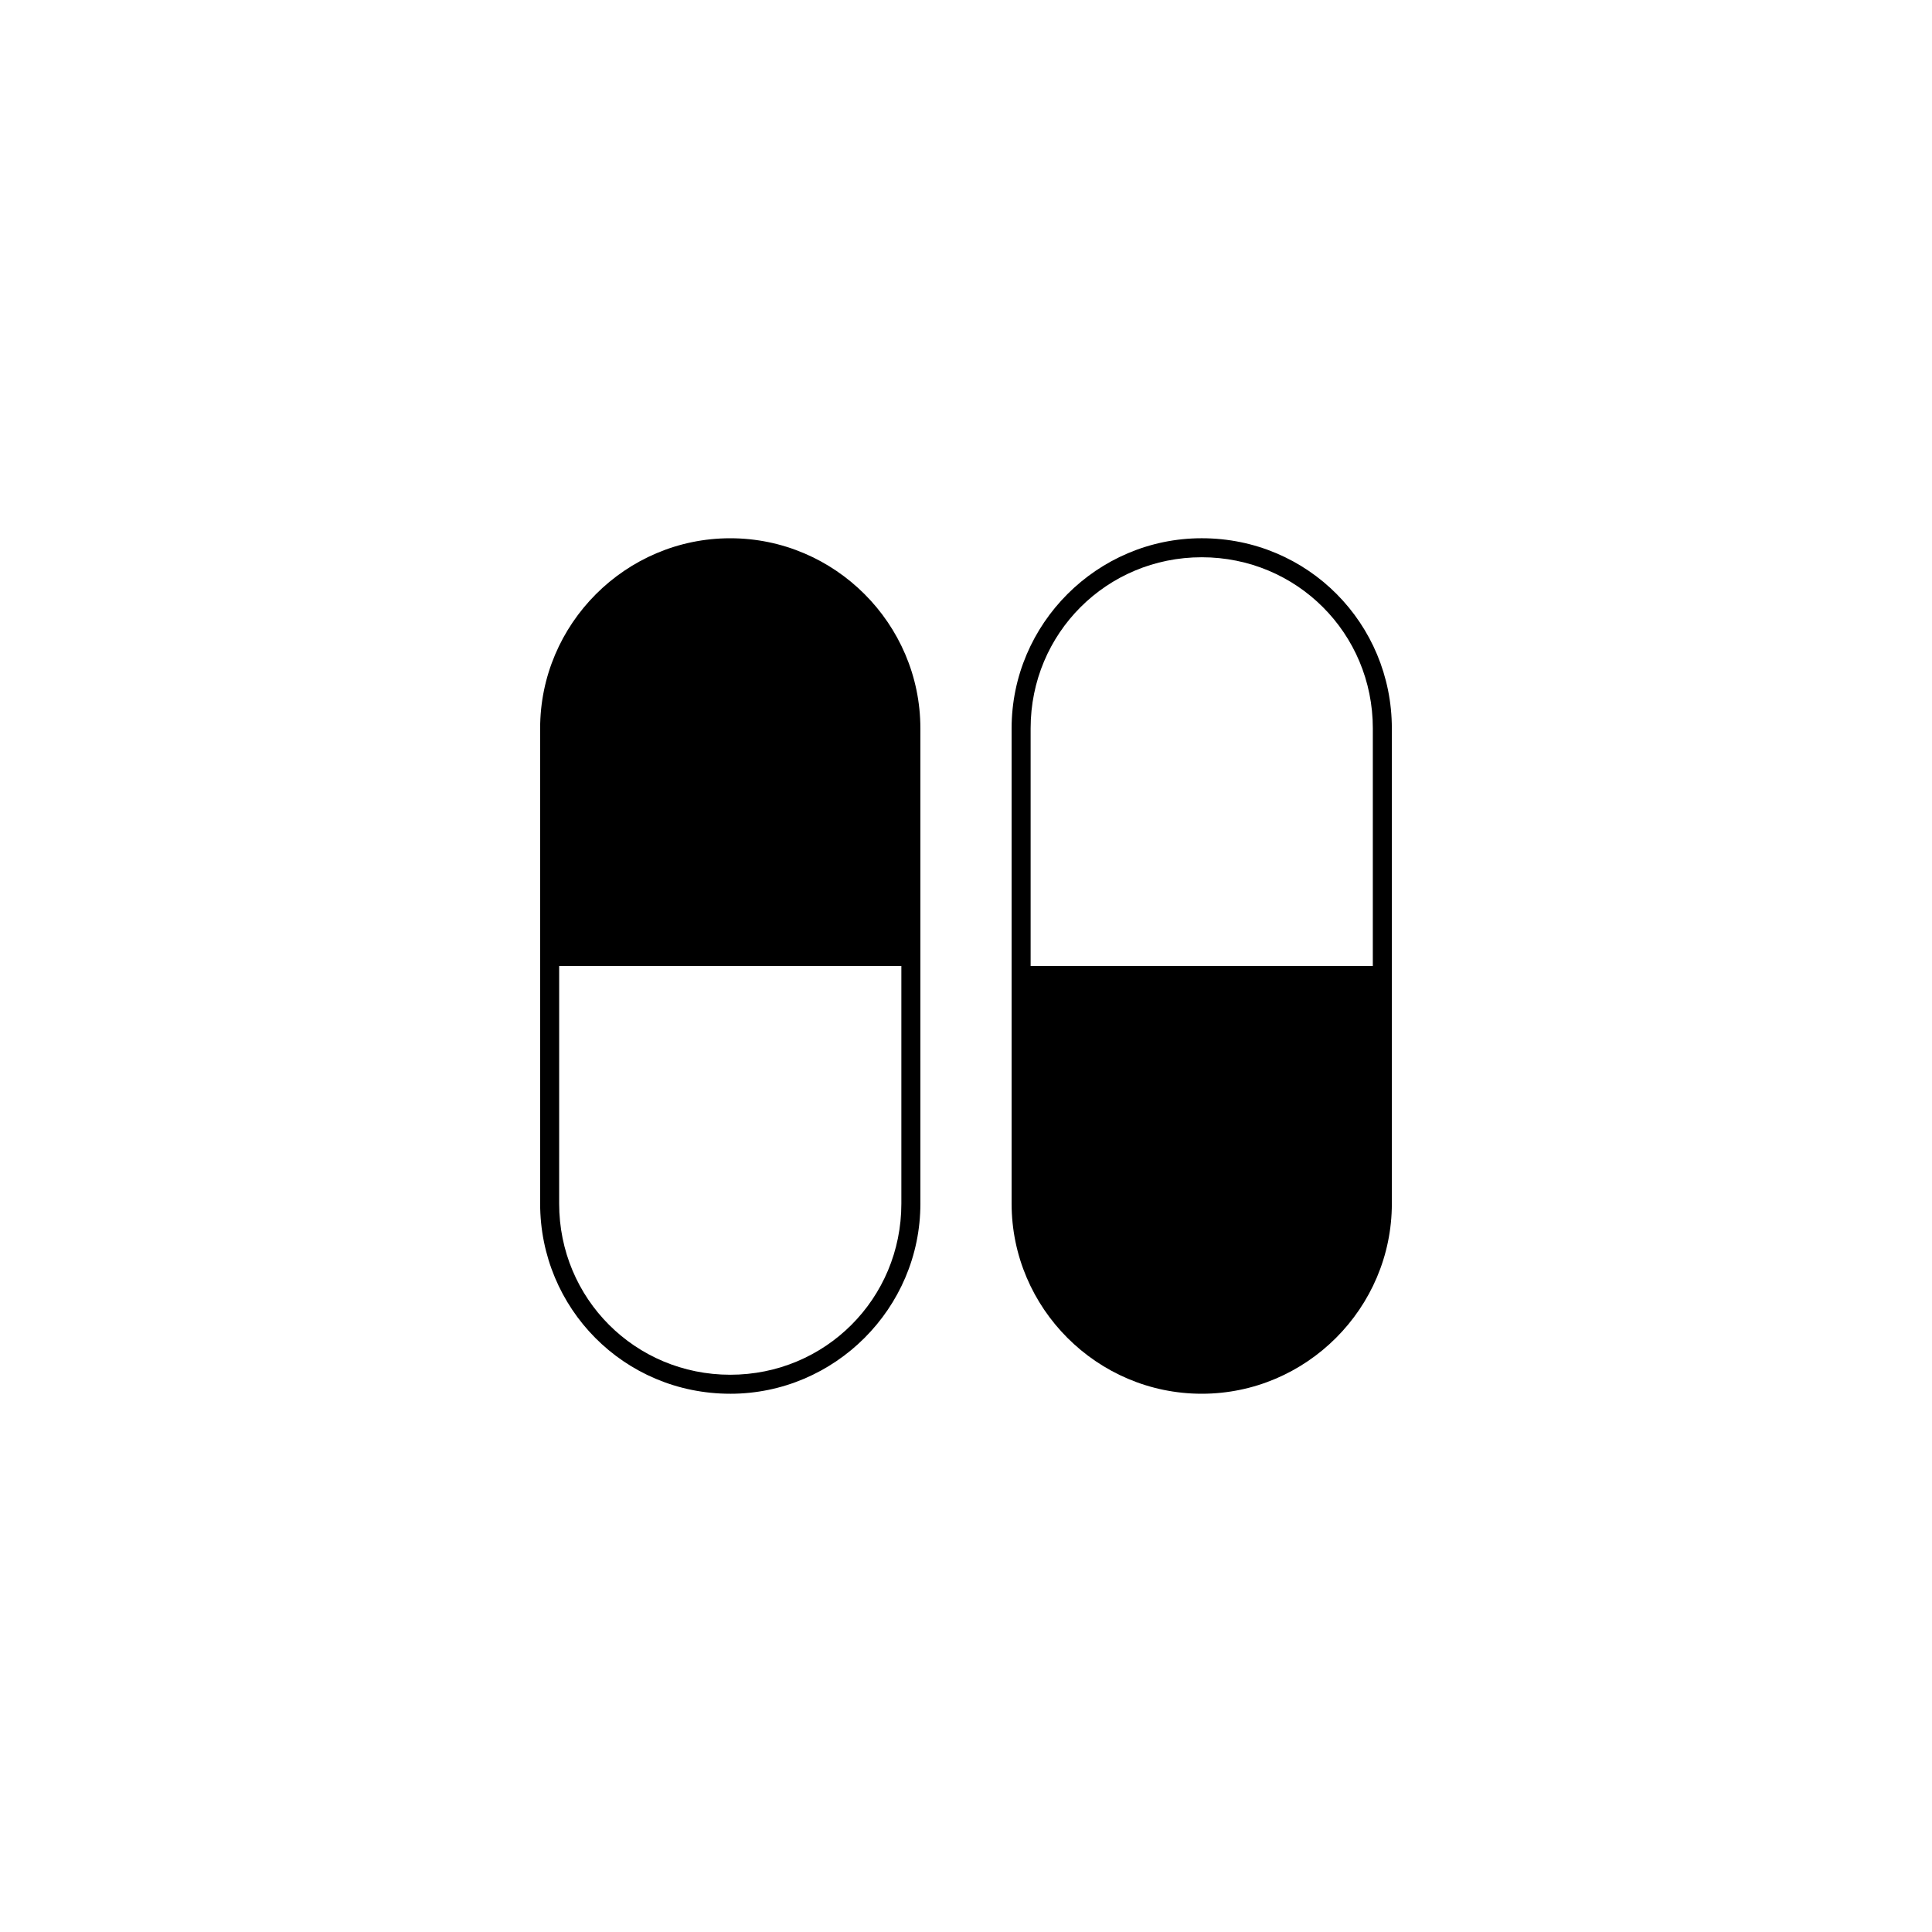
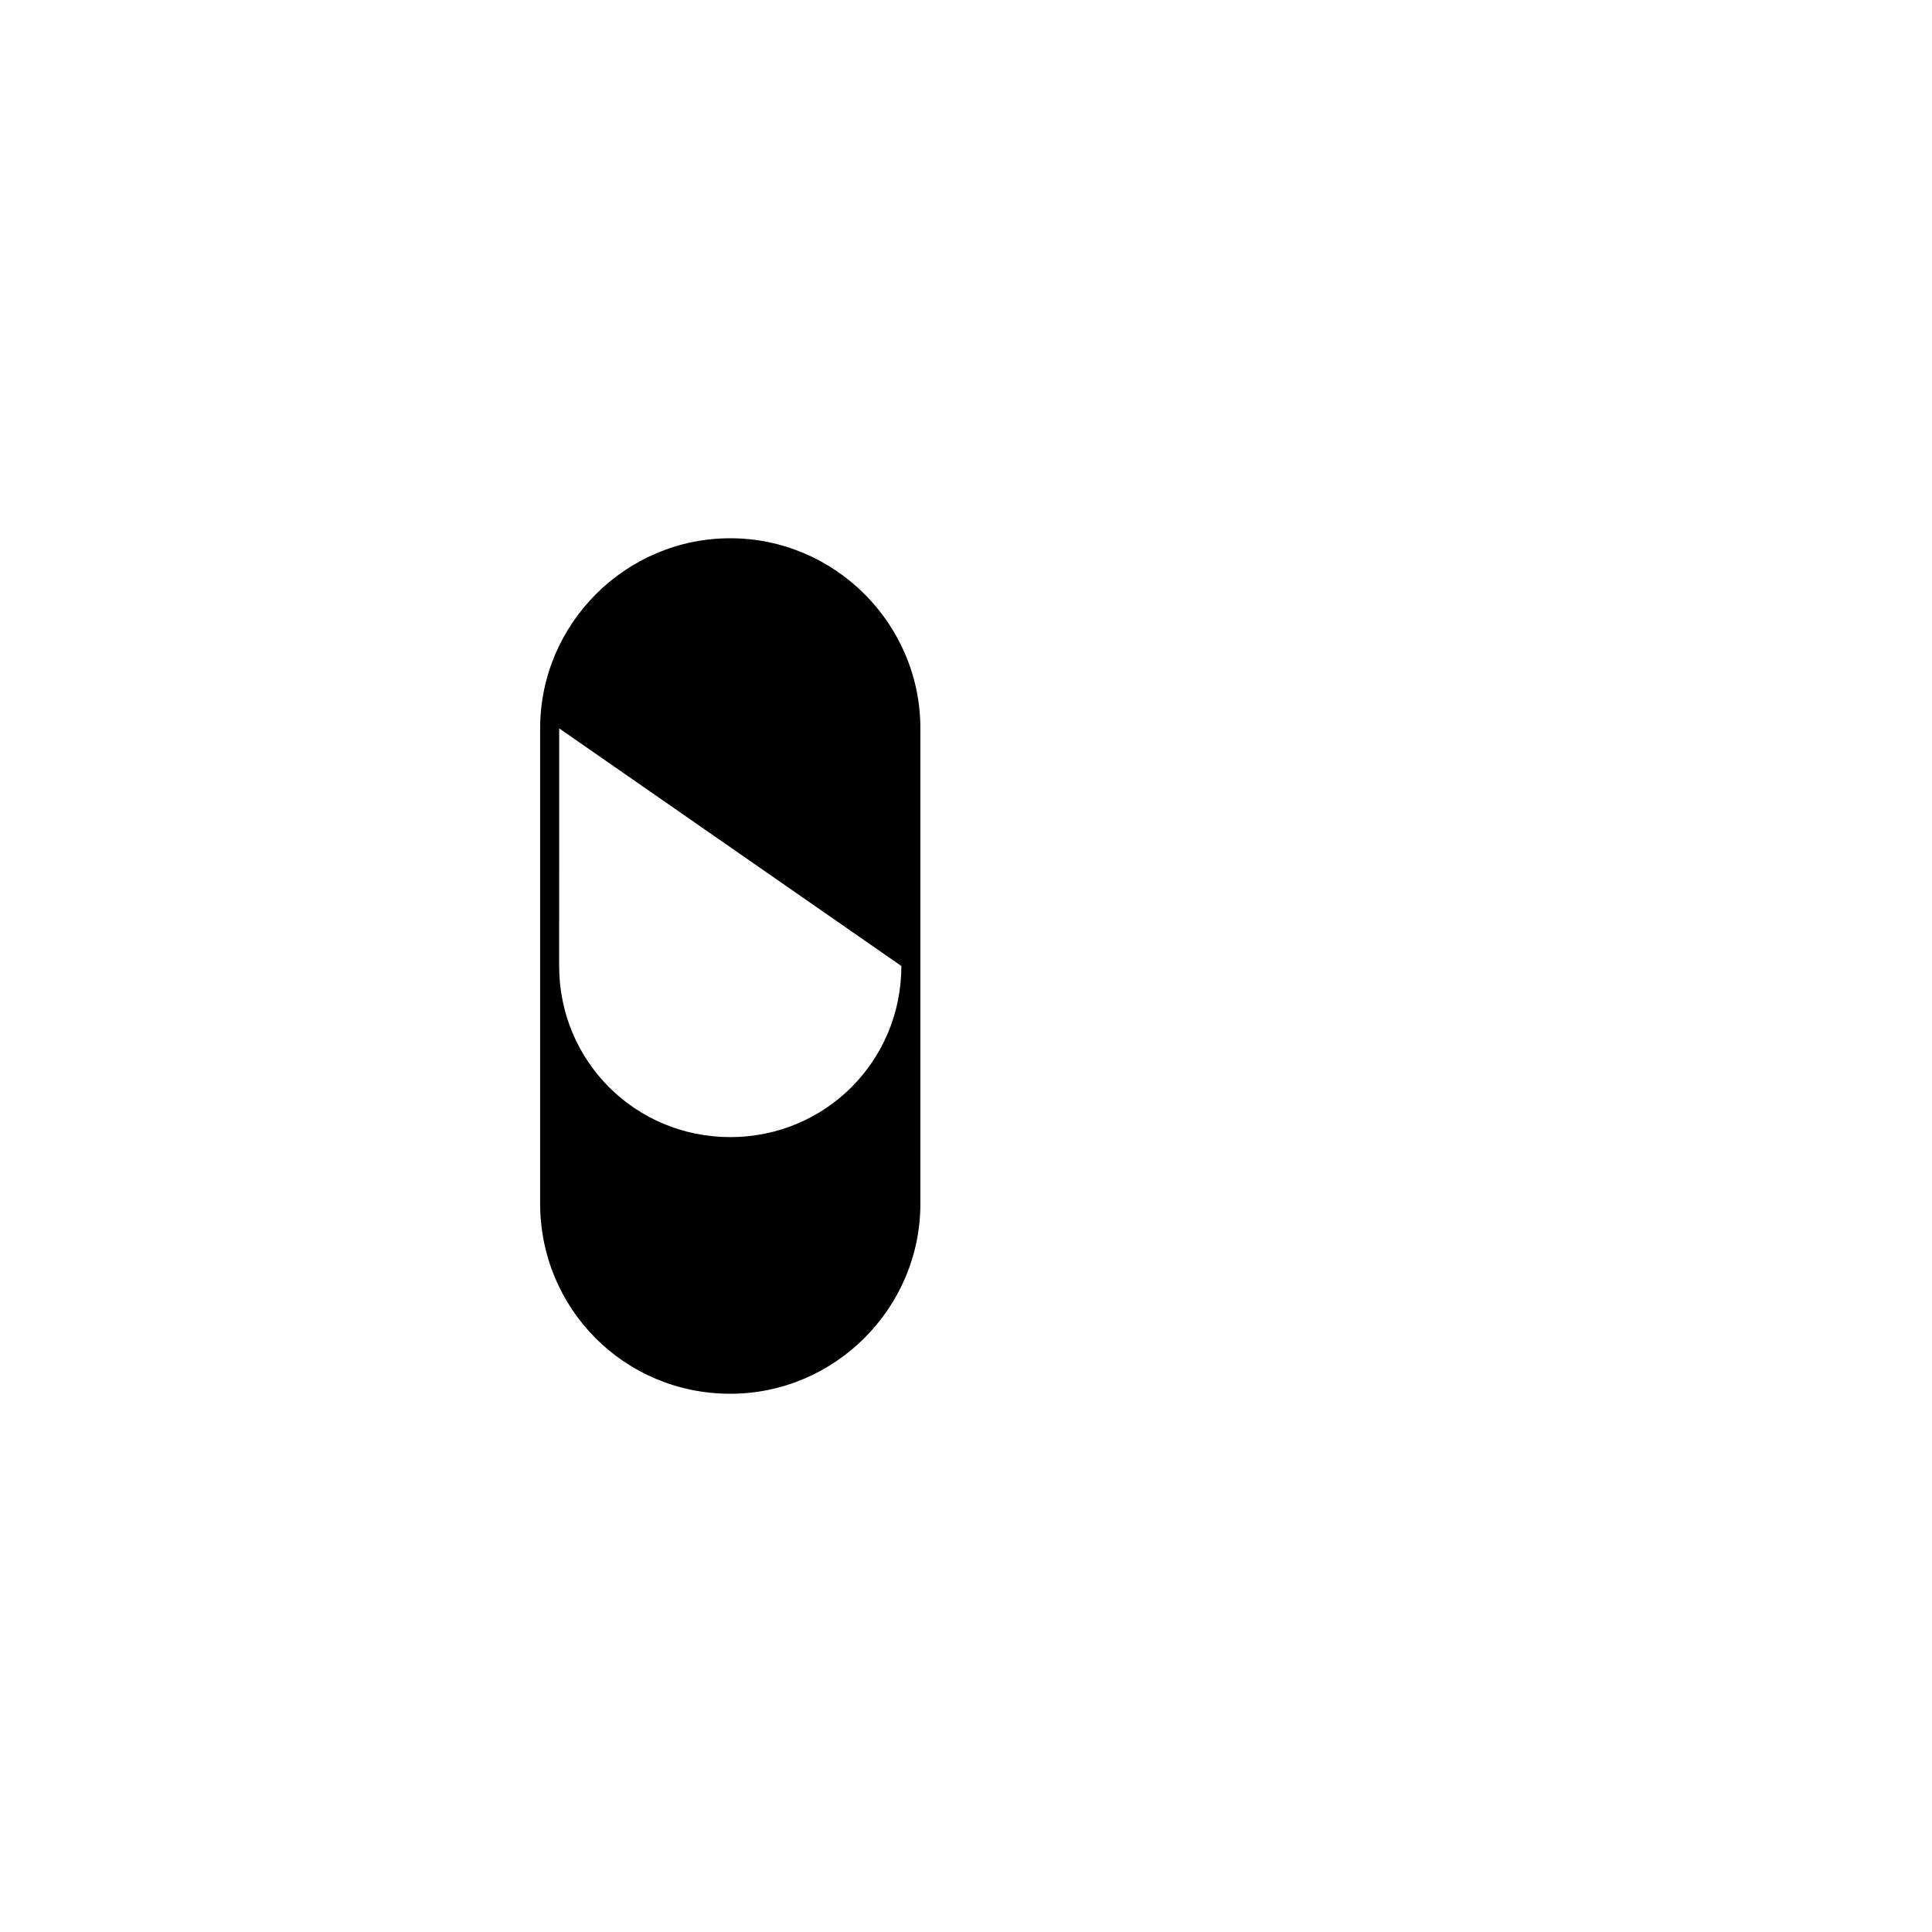
<svg xmlns="http://www.w3.org/2000/svg" fill="#000000" width="800px" height="800px" version="1.1" viewBox="144 144 512 512">
  <g>
-     <path d="m462.47 286.64c-27.711 0-50.383 22.672-50.383 50.383v125.95c0 27.711 22.672 50.383 50.383 50.383 27.711 0 50.383-22.672 50.383-50.383v-125.95c-0.004-27.711-22.172-50.383-50.383-50.383zm-45.344 113.36v-62.977c0-25.191 20.152-45.344 45.344-45.344s45.344 20.152 45.344 45.344l-0.004 62.977z" />
-     <path d="m337.53 513.36c27.711 0 50.383-22.672 50.383-50.383l-0.004-62.973v-62.977c0-27.711-22.672-50.383-50.383-50.383-27.711 0-50.383 22.672-50.383 50.383v125.95c0.004 27.707 22.172 50.379 50.387 50.379zm45.34-113.36v62.977c0 25.191-20.152 45.344-45.344 45.344-25.191 0-45.344-20.152-45.344-45.344l0.004-62.977z" />
+     <path d="m337.53 513.36c27.711 0 50.383-22.672 50.383-50.383l-0.004-62.973v-62.977c0-27.711-22.672-50.383-50.383-50.383-27.711 0-50.383 22.672-50.383 50.383v125.95c0.004 27.707 22.172 50.379 50.387 50.379zm45.34-113.36c0 25.191-20.152 45.344-45.344 45.344-25.191 0-45.344-20.152-45.344-45.344l0.004-62.977z" />
  </g>
</svg>